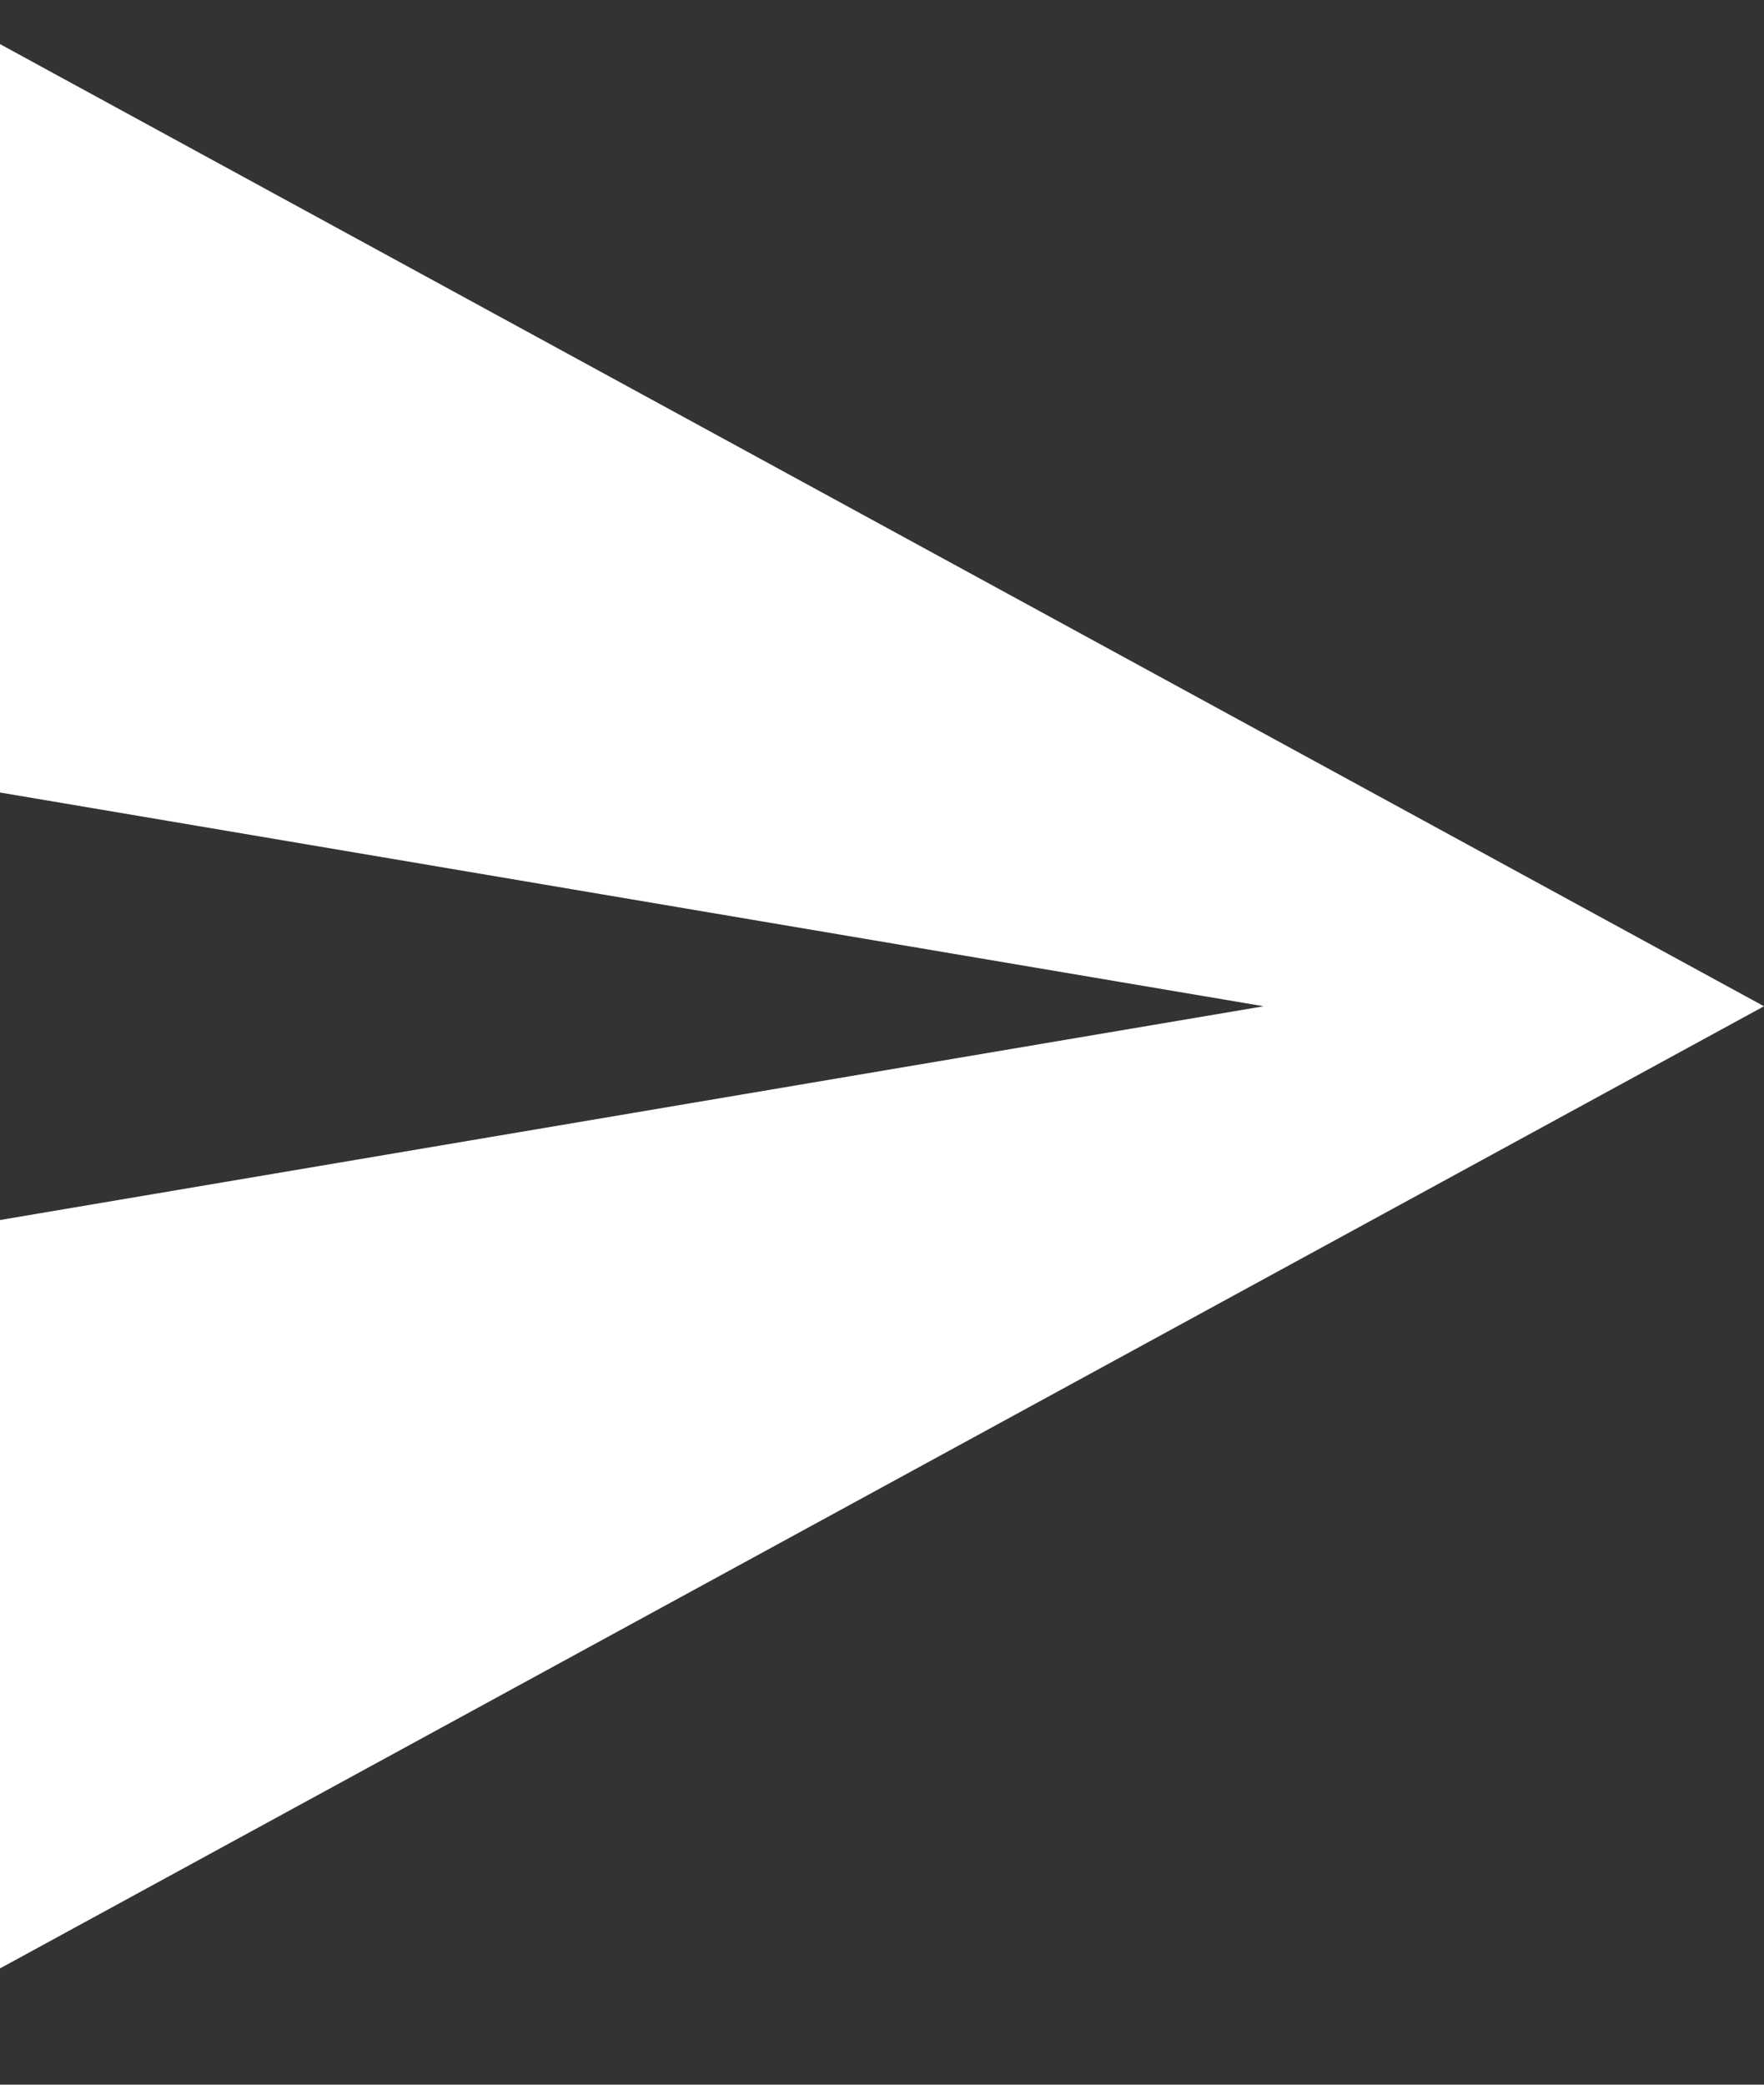
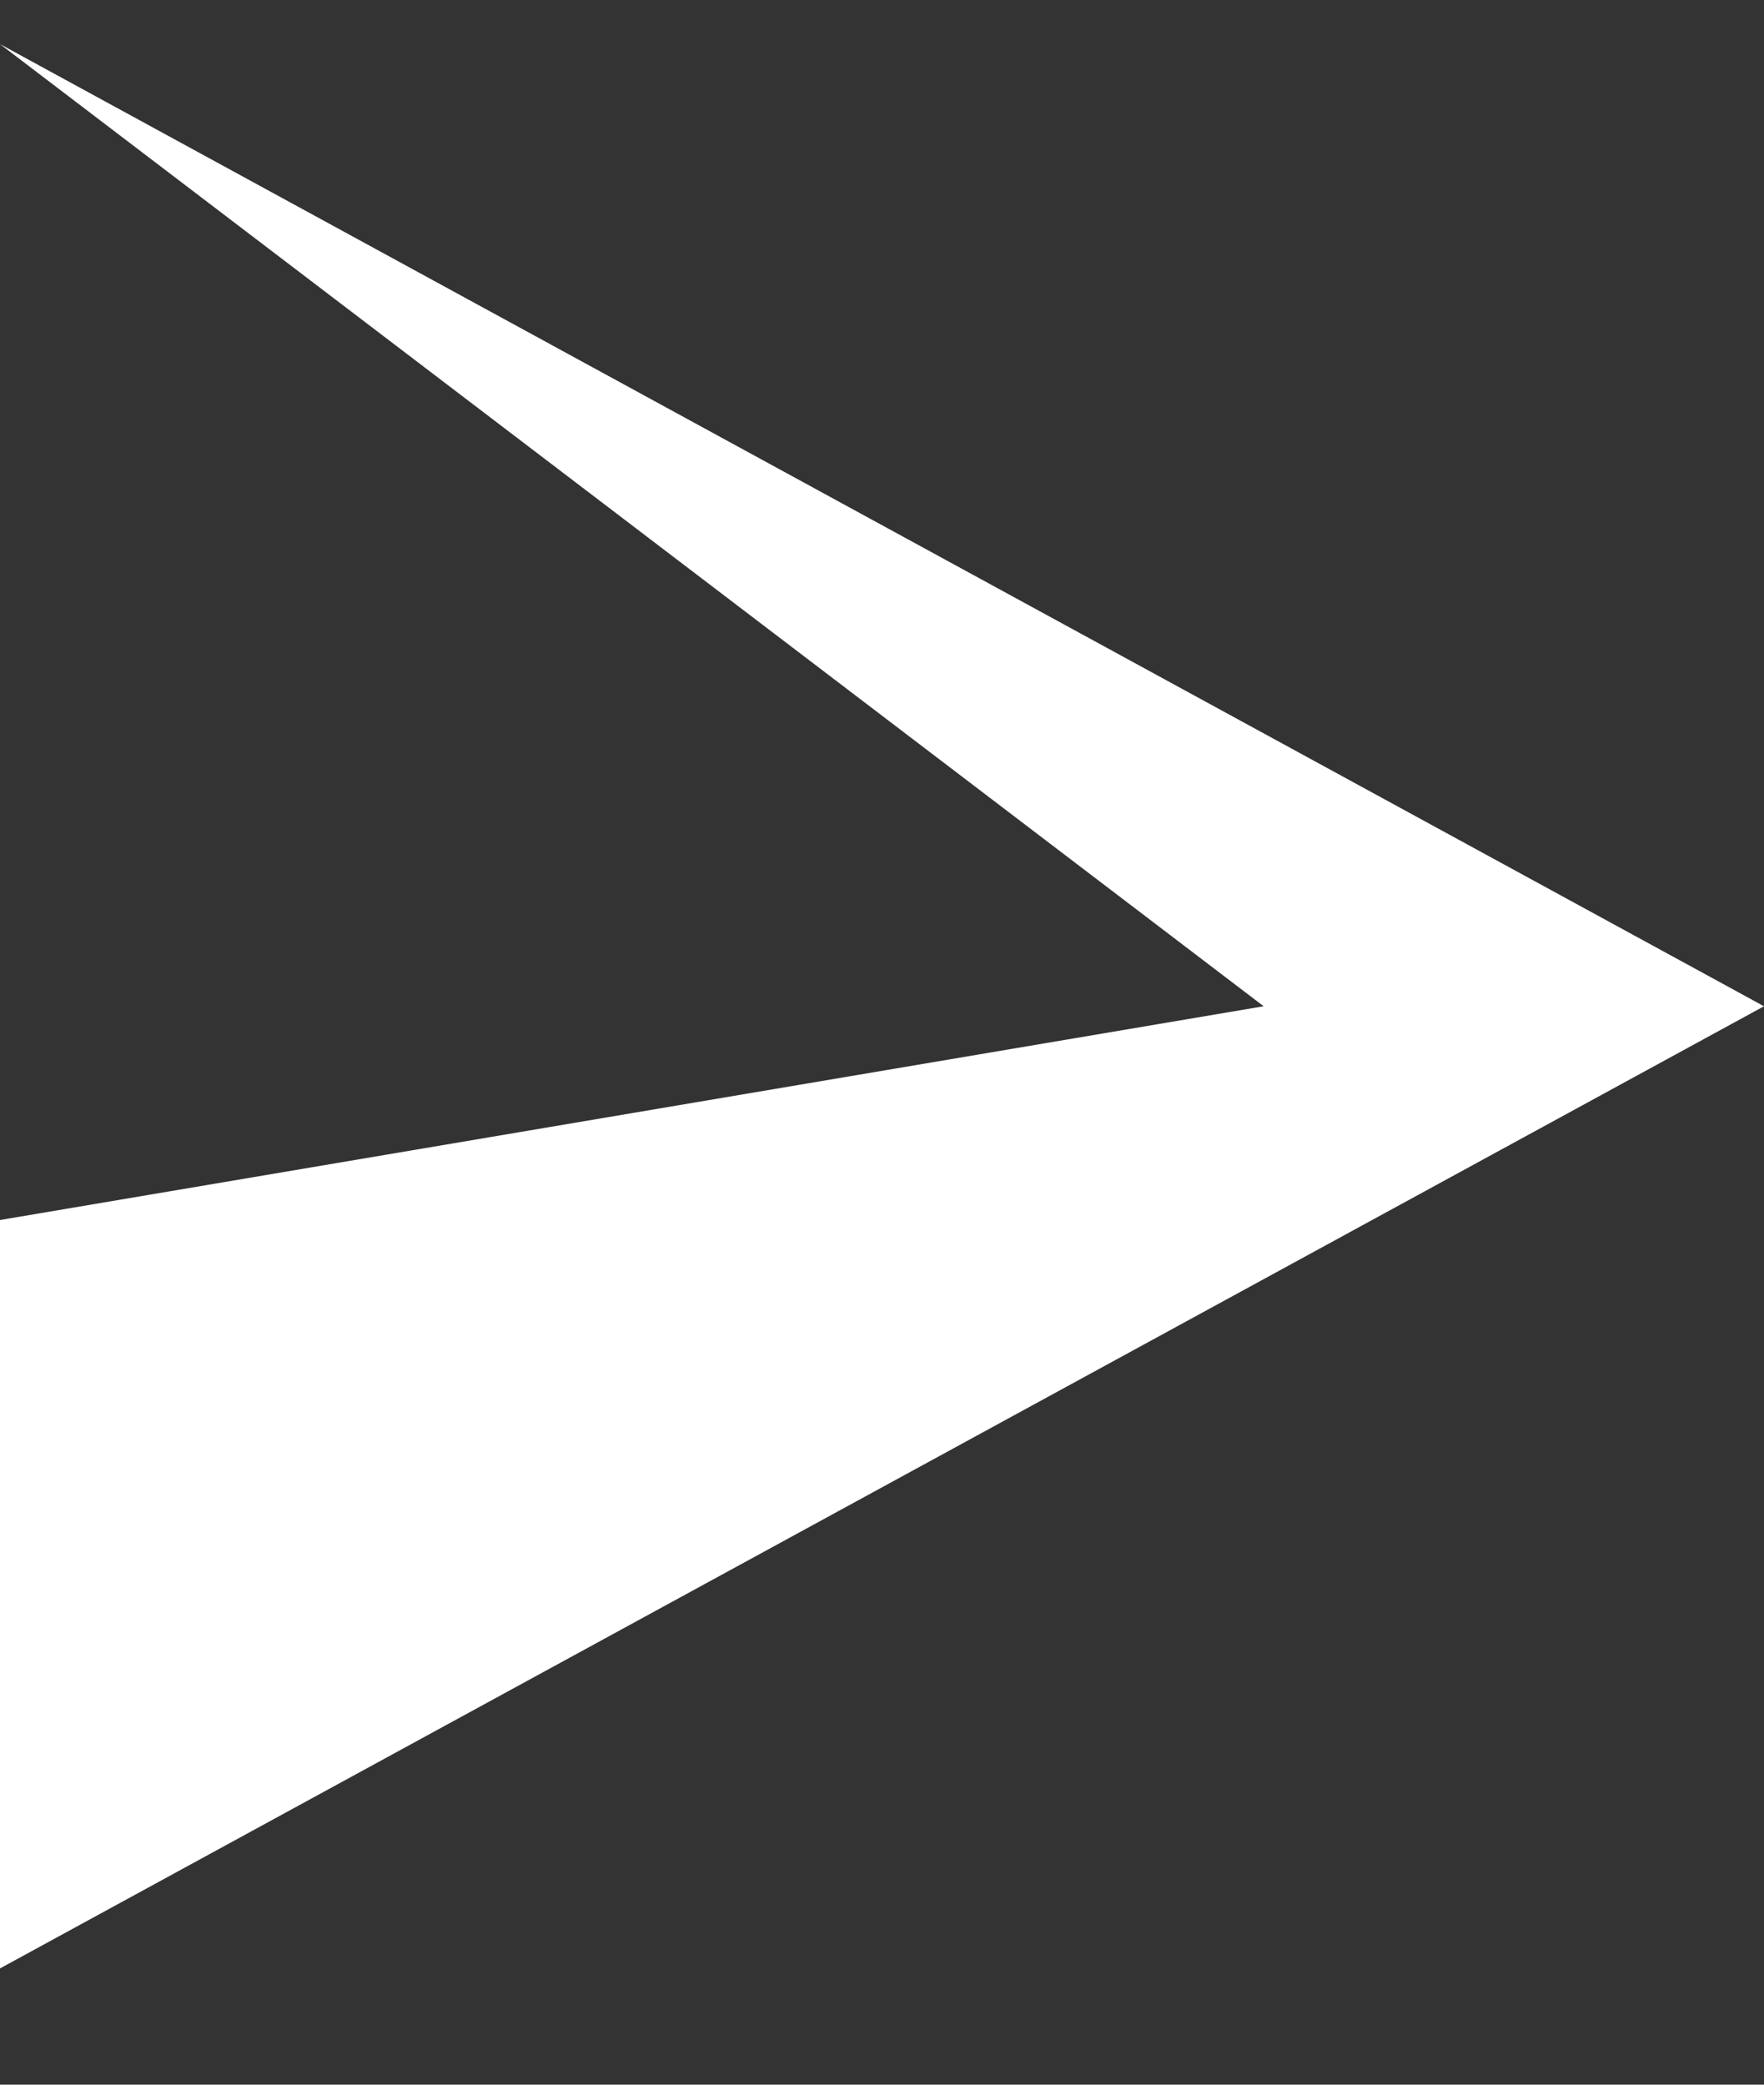
<svg xmlns="http://www.w3.org/2000/svg" width="11" height="13" viewBox="0 0 11 13" fill="none">
  <rect x="0" y="0" width="11" height="13" fill="#333333" stroke="none" />
-   <path fill-rule="evenodd" clip-rule="evenodd" d="M0 12.275L11 6.275L0 0.275V4.942L7.88 6.275L0 7.608V12.275Z" fill="white" />
+   <path fill-rule="evenodd" clip-rule="evenodd" d="M0 12.275L11 6.275L0 0.275L7.88 6.275L0 7.608V12.275Z" fill="white" />
</svg>